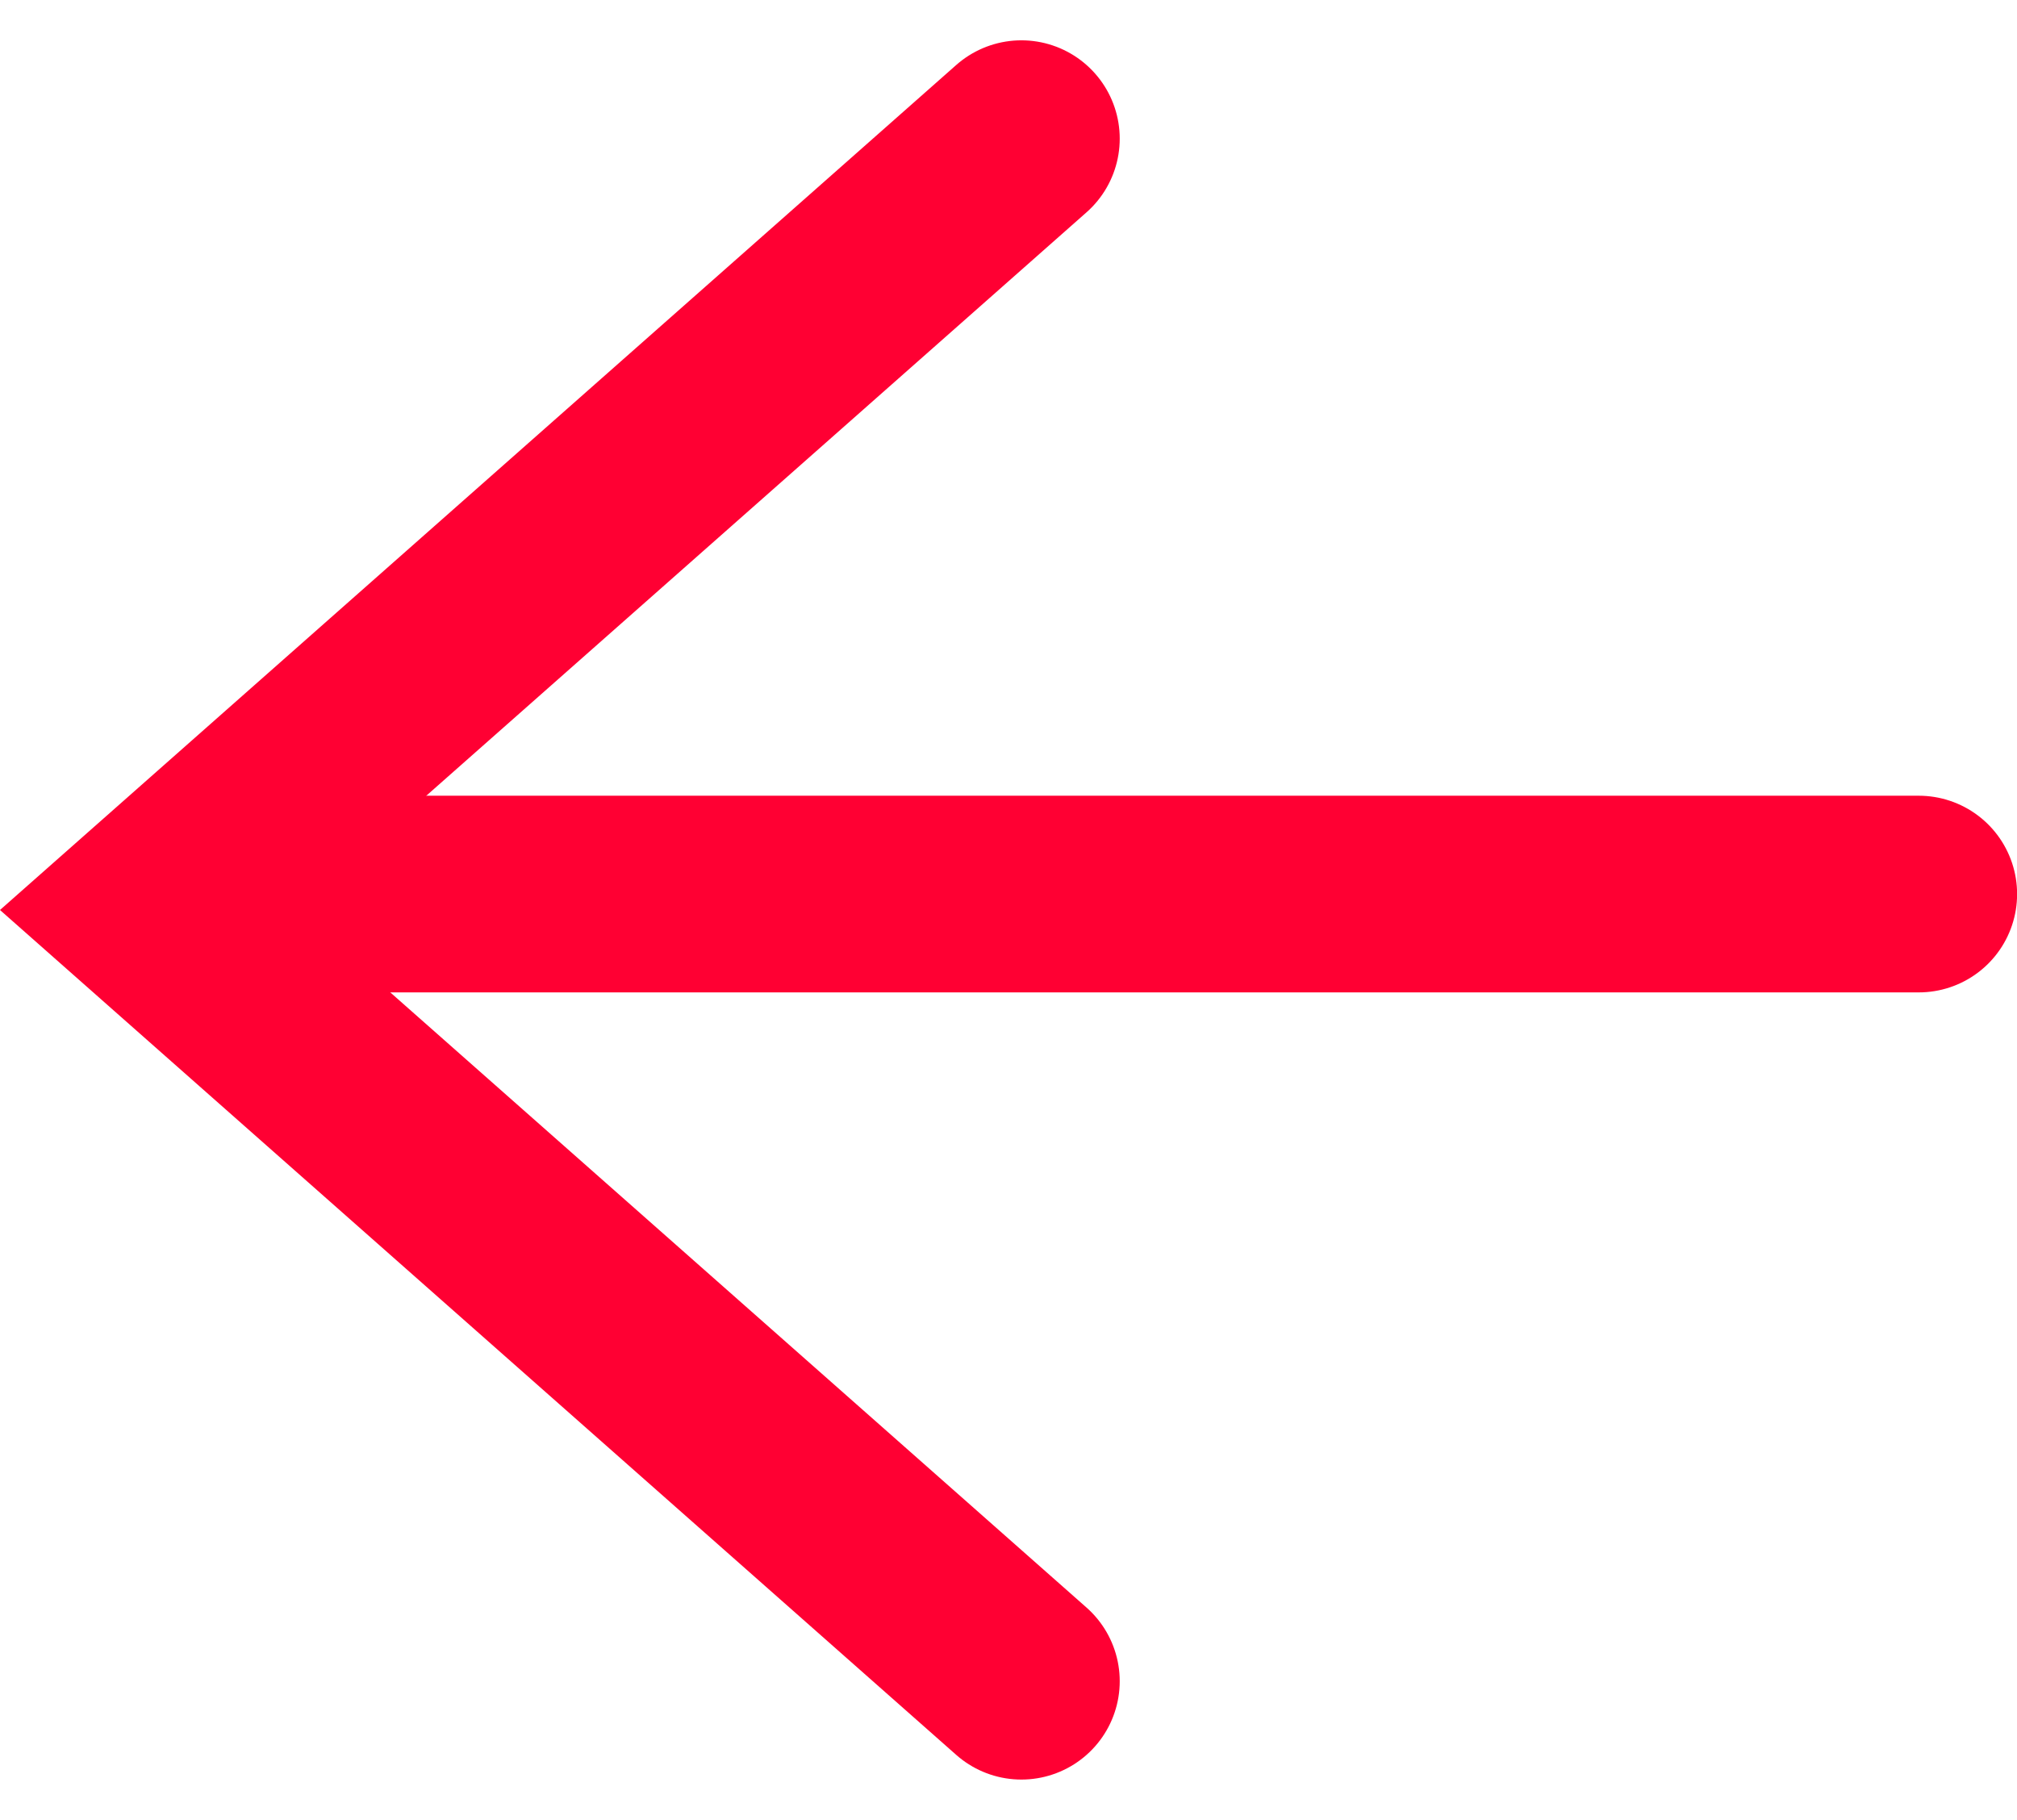
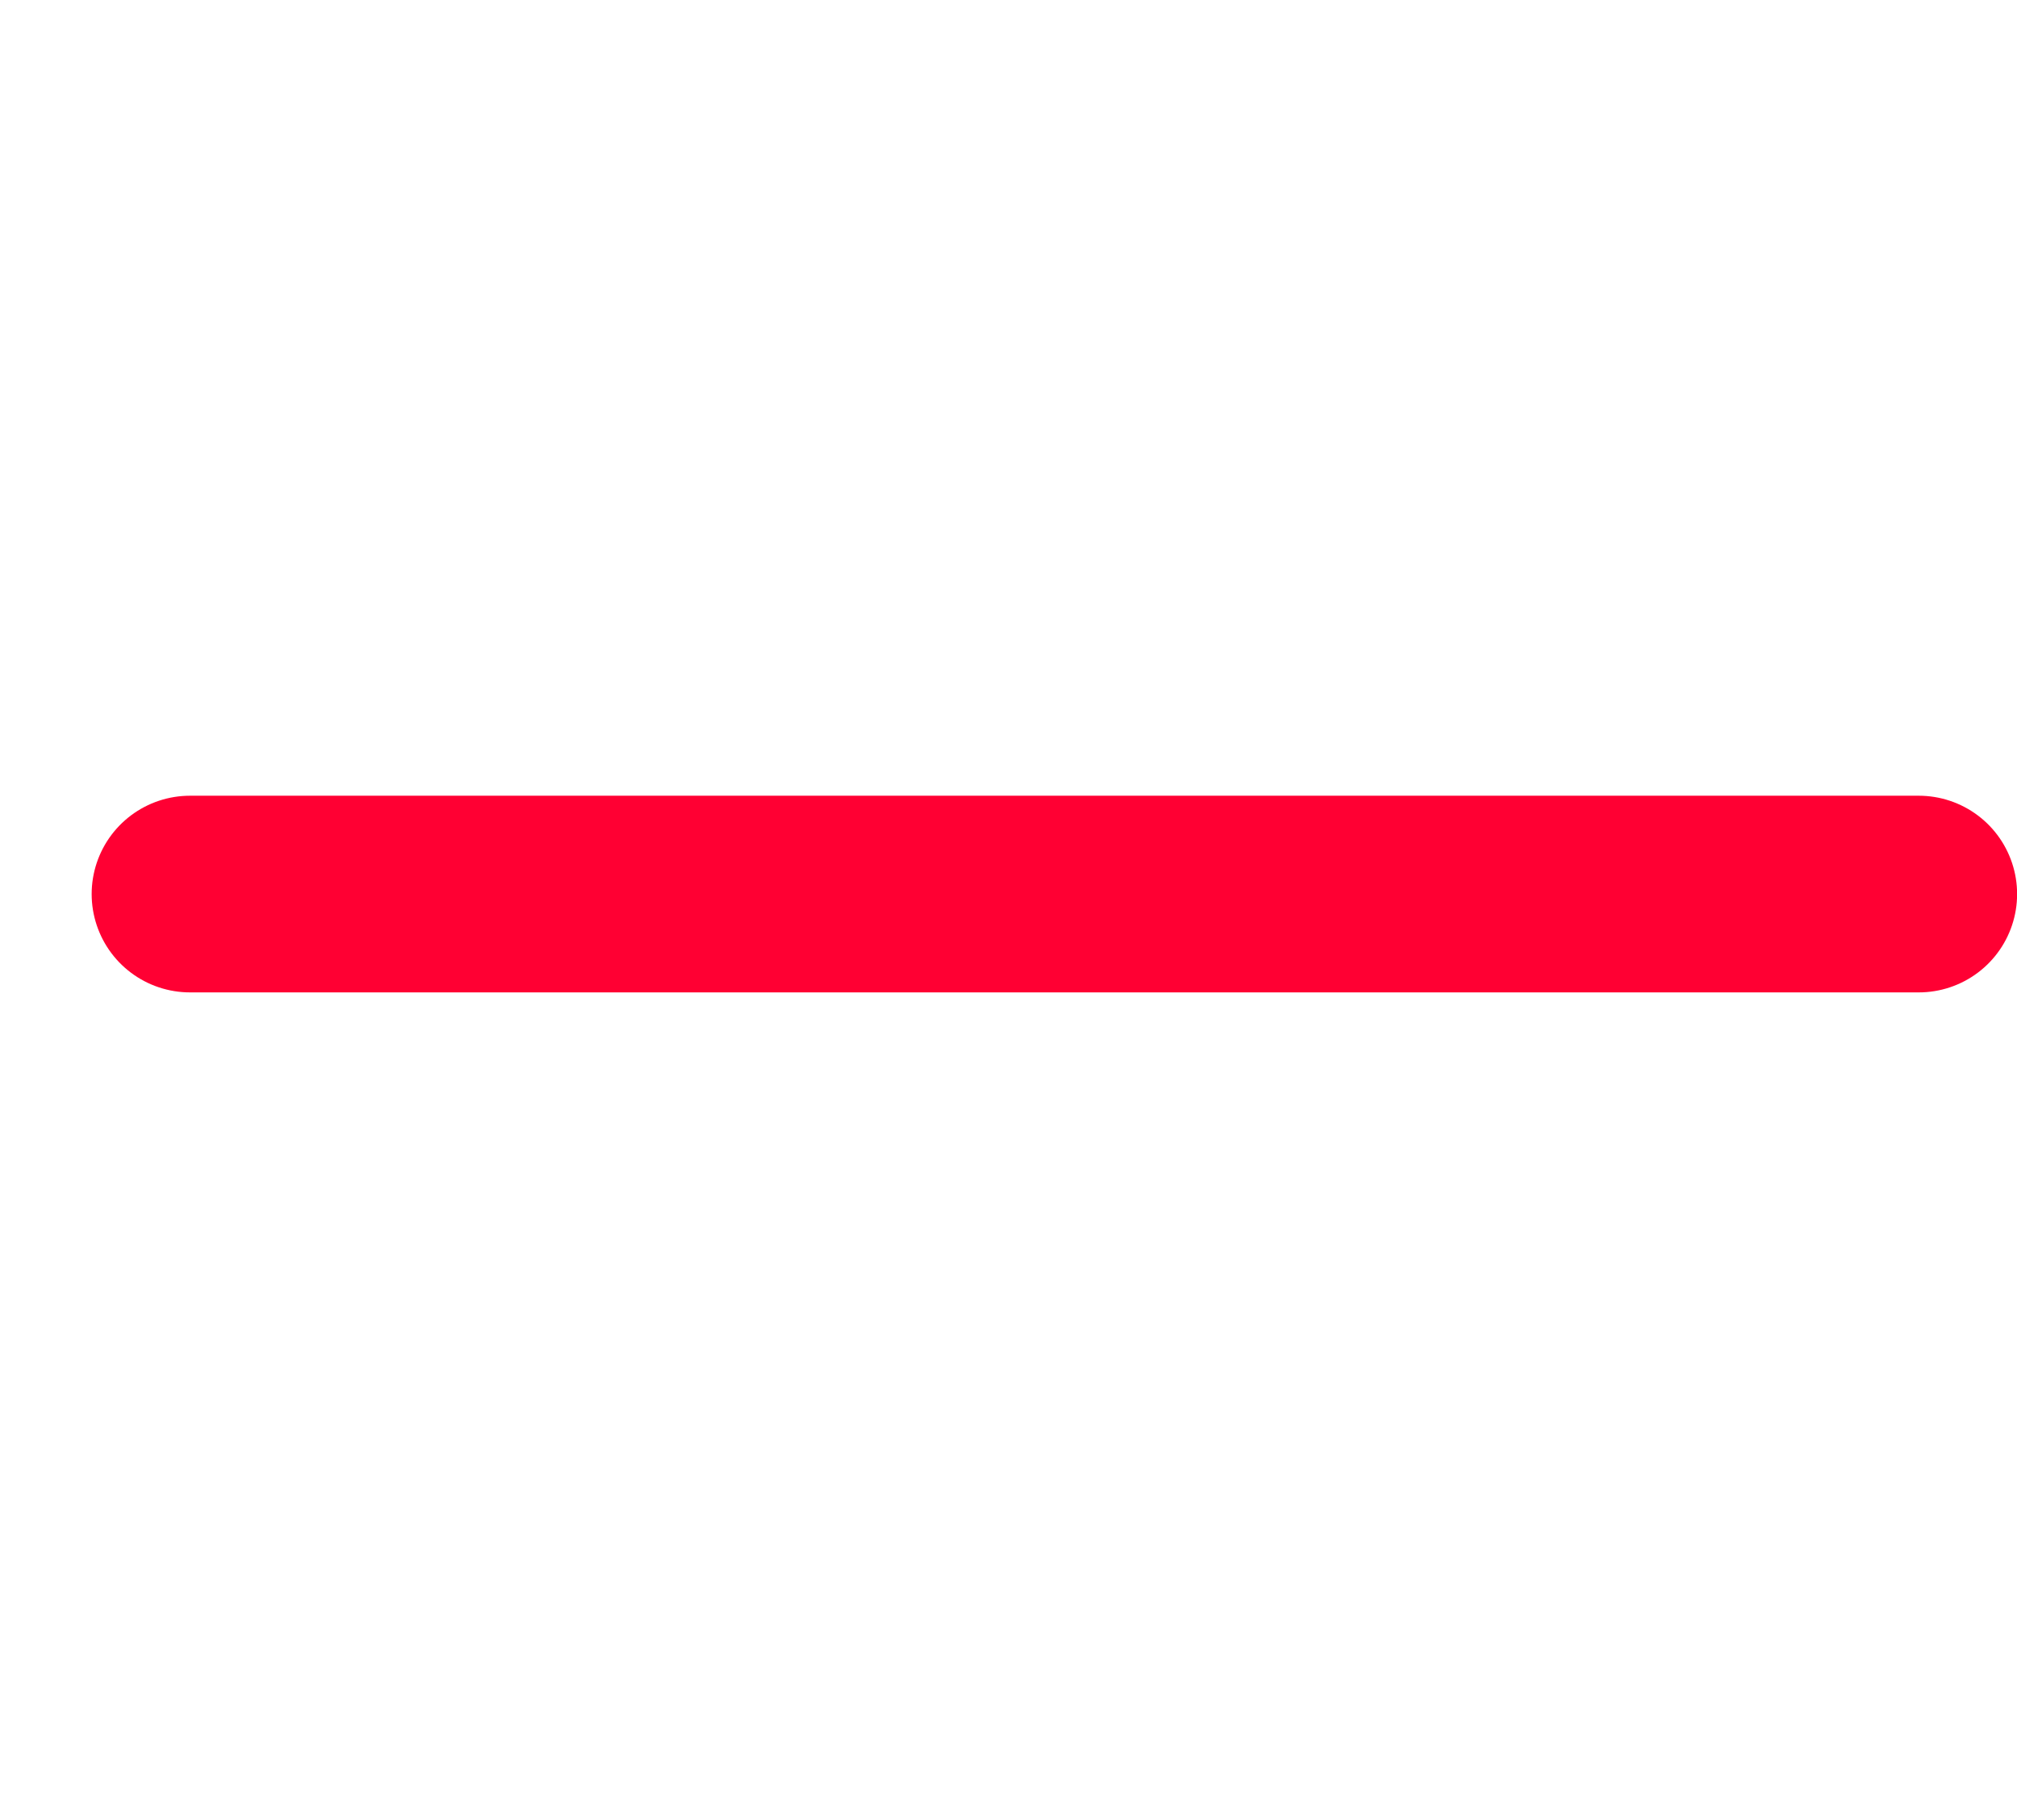
<svg xmlns="http://www.w3.org/2000/svg" width="20.51" height="18.51" viewBox="0 0 20.51 18.51">
  <g id="グループ_767" data-name="グループ 767" transform="translate(1.964 -3.005)">
    <g id="グループ_801" data-name="グループ 801" transform="translate(0.963 6.74)">
      <g id="グループ_5324" data-name="グループ 5324" transform="translate(-1164.19 -984.461)">
        <line id="線_17" data-name="線 17" x1="17.579" transform="translate(1180.774 989.818) rotate(180)" fill="none" stroke="#f03" stroke-linecap="round" stroke-linejoin="round" stroke-width="2" />
-         <path id="パス_7509" data-name="パス 7509" d="M0,15.687,8.876,7.843,0,0" transform="translate(1171.649 997.823) rotate(180)" fill="none" stroke="#f03" stroke-linecap="round" stroke-width="2" />
      </g>
    </g>
  </g>
</svg>